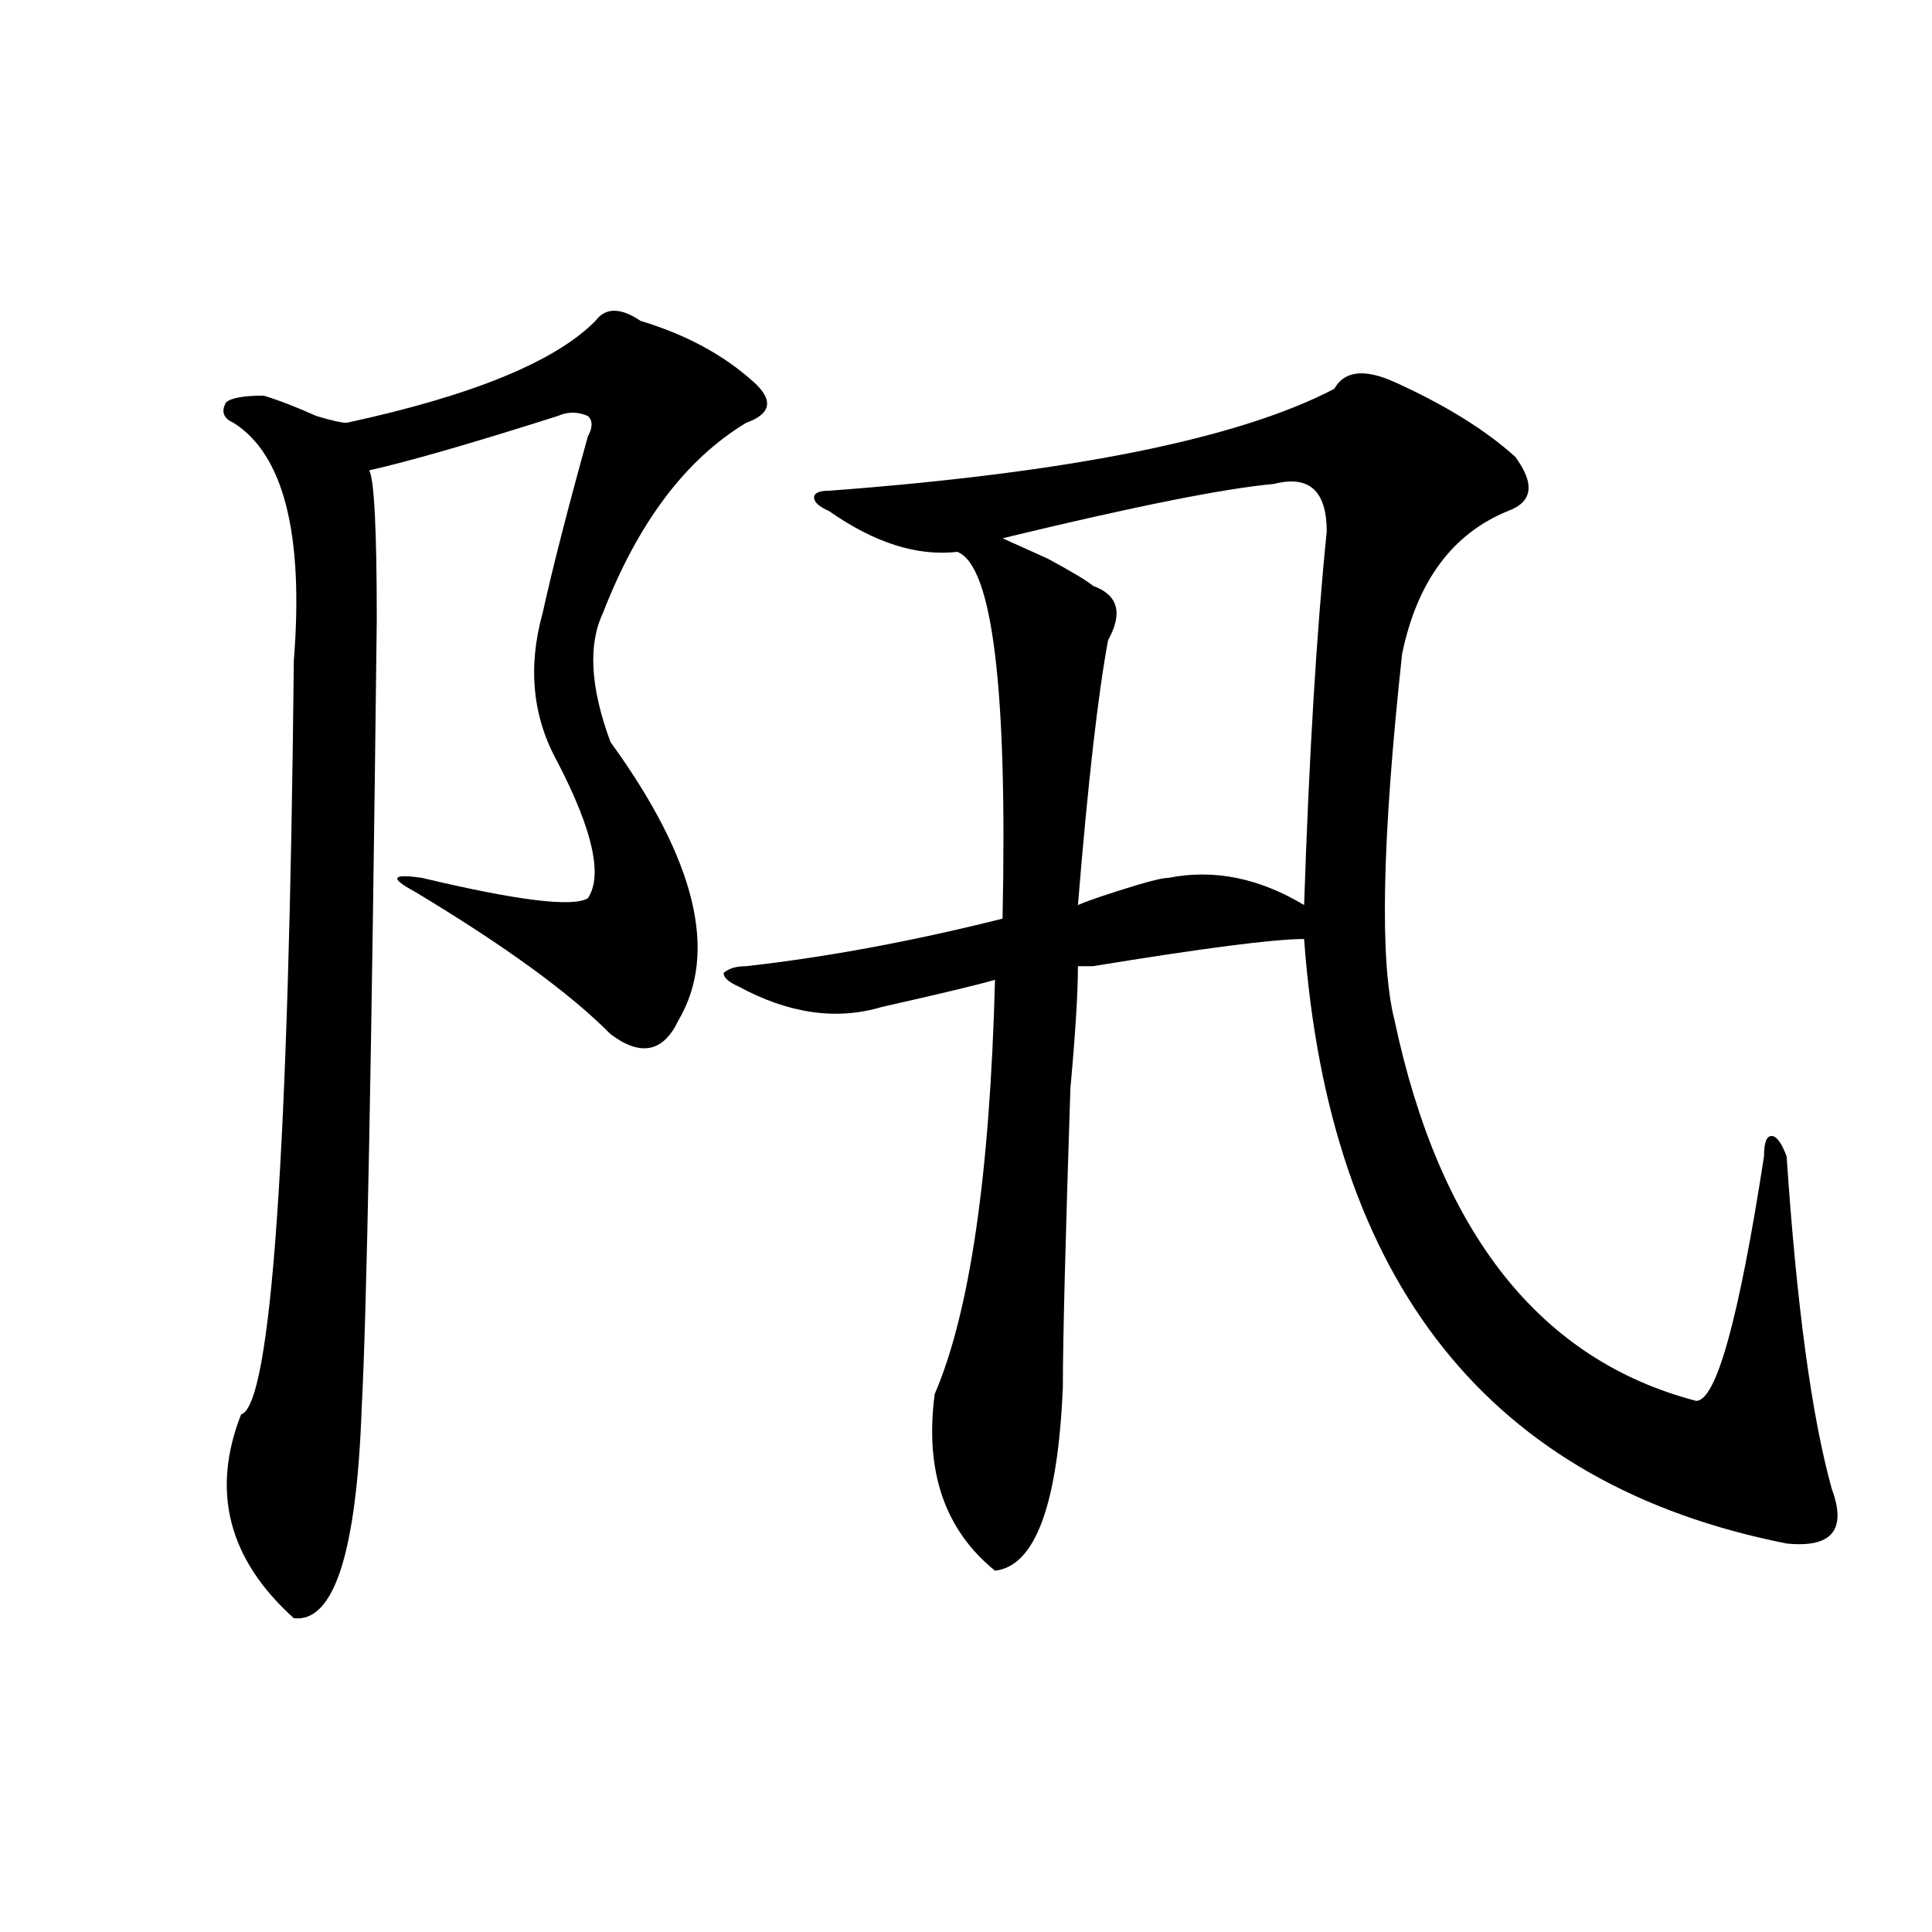
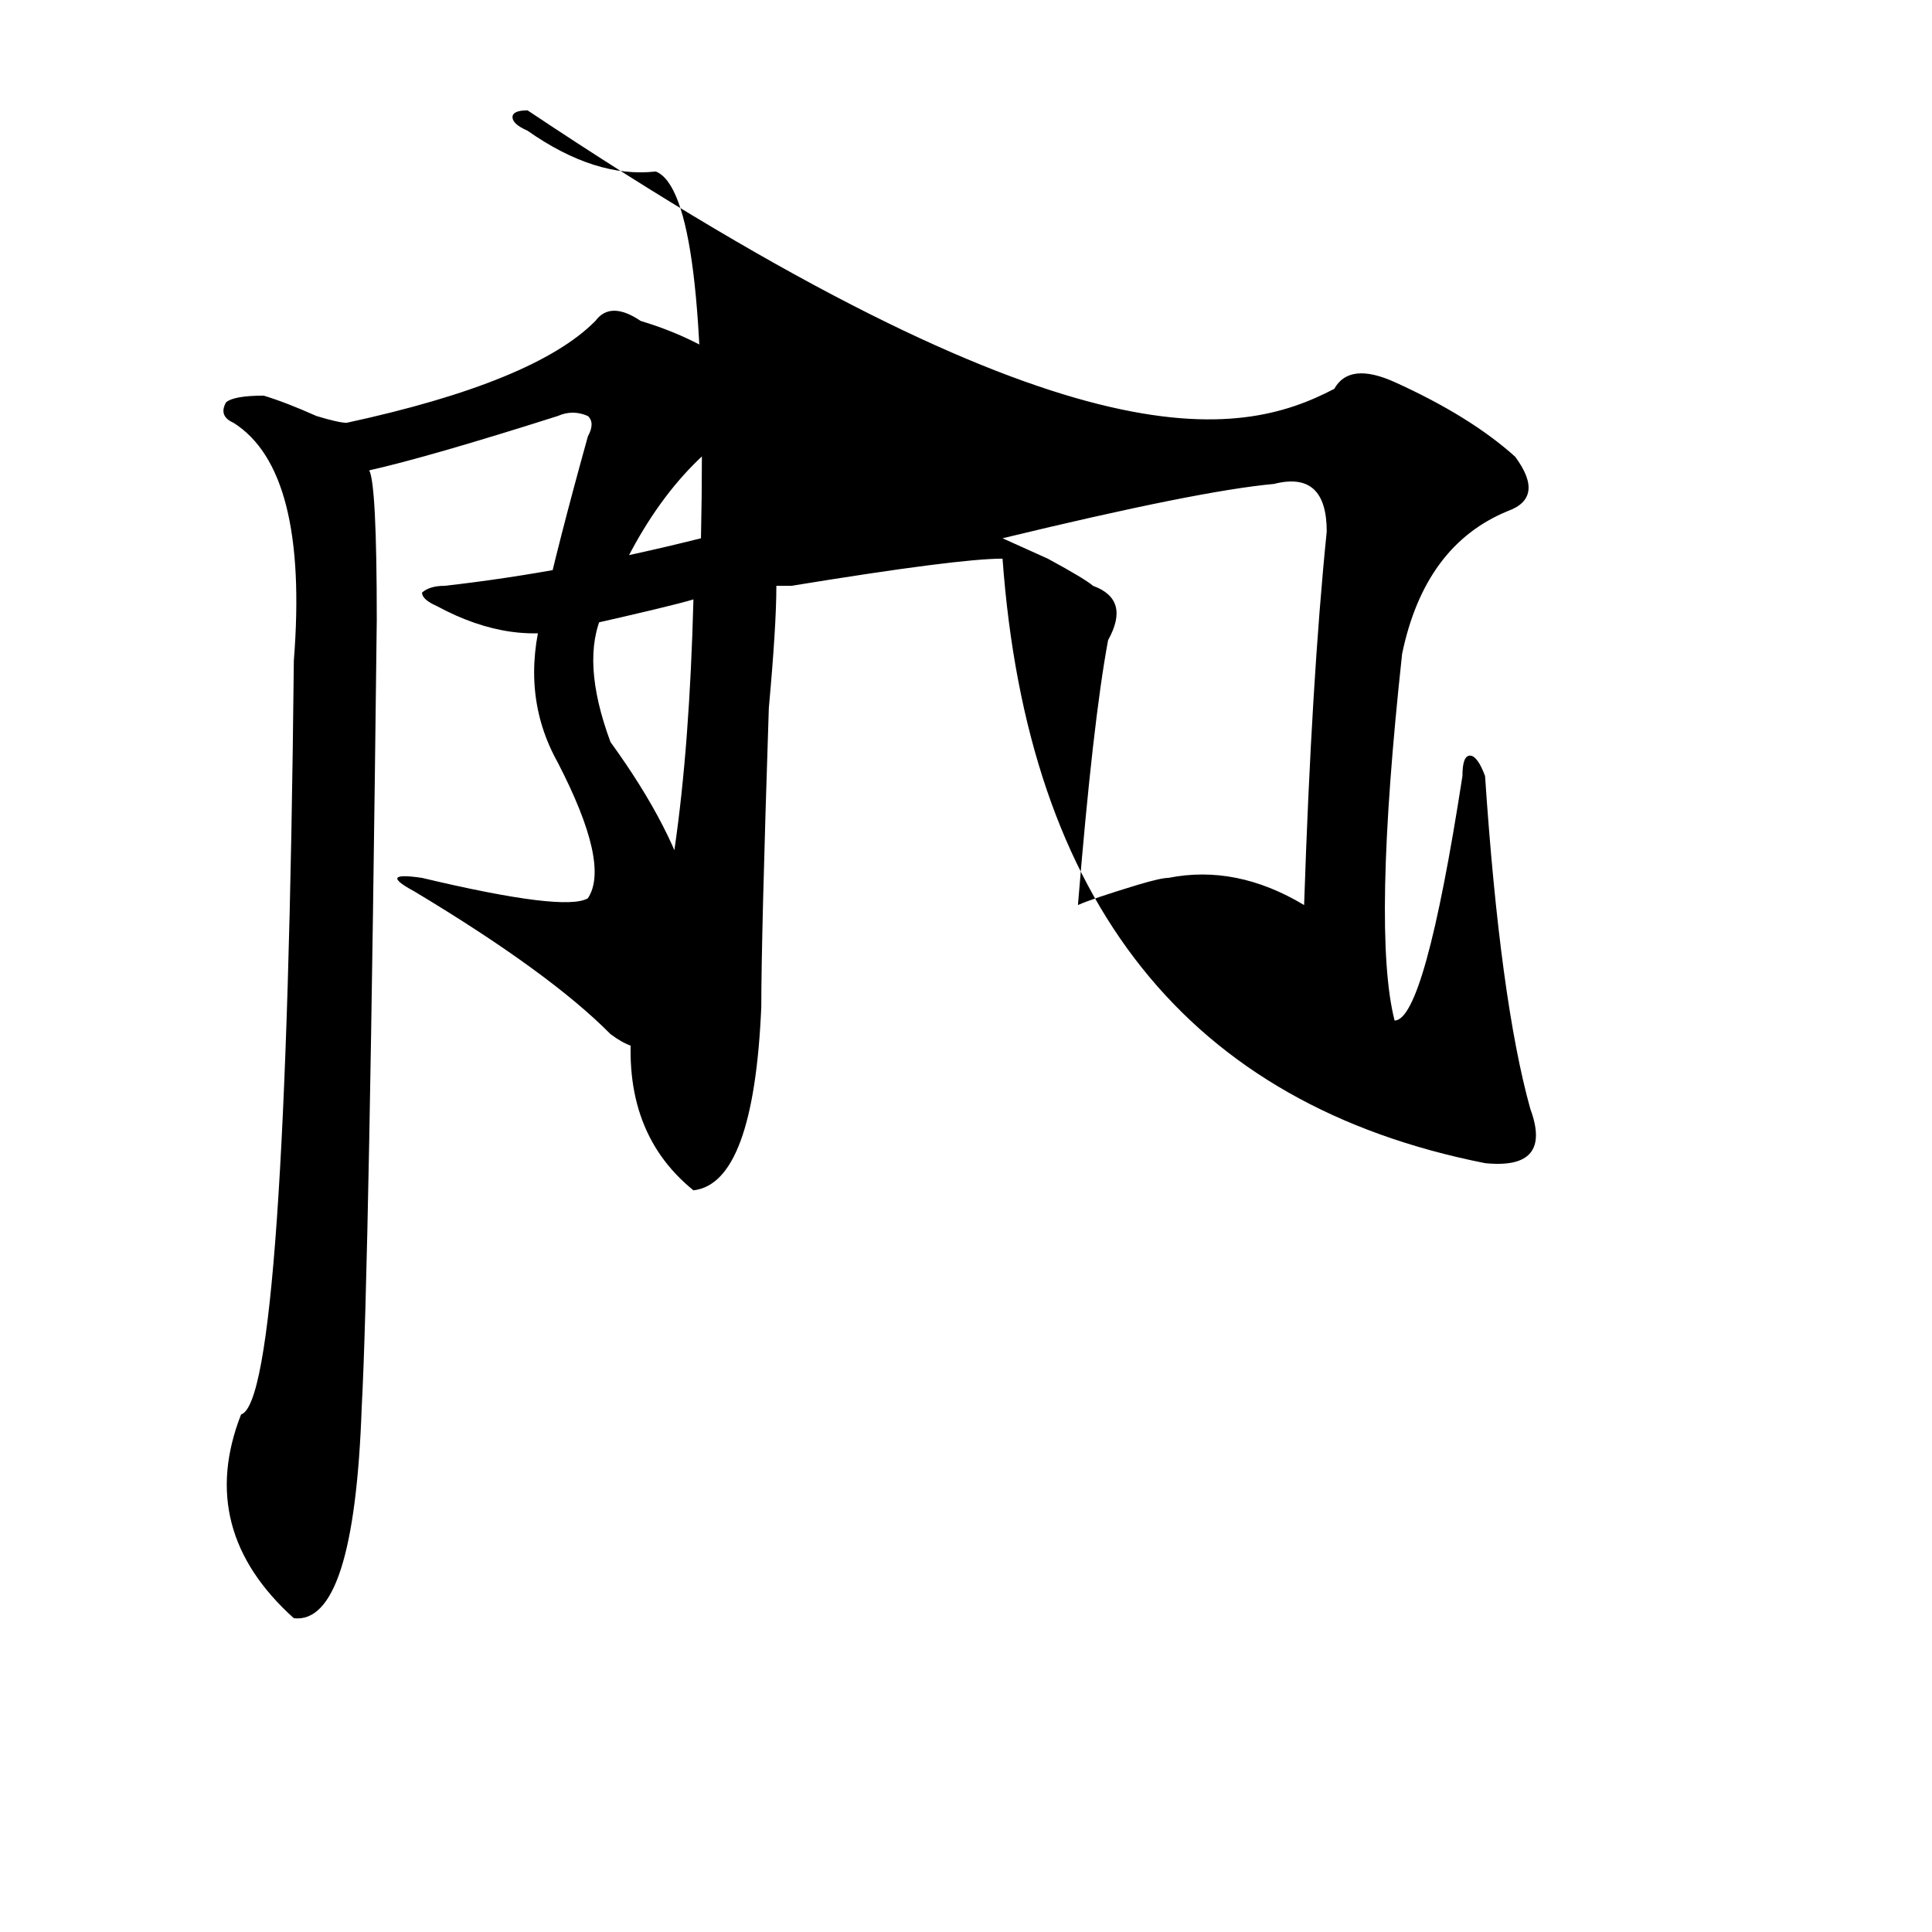
<svg xmlns="http://www.w3.org/2000/svg" version="1.1" id="图层_1" x="0px" y="0px" width="1000px" height="1000px" viewBox="0 0 1000 1000" enable-background="new 0 0 1000 1000" xml:space="preserve">
-   <path d="M331.602,166.109c23.414,7.031,42.926,17.578,58.535,31.641c10.366,9.394,9.085,16.425-3.902,21.094  c-31.219,18.787-55.974,51.581-74.145,98.438c-7.805,16.425-6.524,38.672,3.902,66.797c44.206,60.975,55.913,108.984,35.121,144.141  c-7.805,16.425-19.512,18.787-35.121,7.031c-20.853-21.094-54.633-45.703-101.461-73.828c-13.048-7.031-11.707-9.338,3.902-7.031  c49.39,11.756,78.047,15.271,85.852,10.547c7.805-11.7,2.562-35.156-15.609-70.313c-13.048-23.4-15.609-49.219-7.805-77.344  c5.183-23.4,12.987-53.888,23.414-91.406c2.562-4.669,2.562-8.185,0-10.547c-5.243-2.307-10.427-2.307-15.609,0  c-44.267,14.063-76.767,23.456-97.559,28.125c2.562,4.725,3.902,30.487,3.902,77.344c-2.622,225-5.243,360.956-7.805,407.813  c-2.622,74.981-14.329,111.291-35.121,108.984c-33.841-30.487-42.926-65.588-27.316-105.469  c15.609-4.669,24.694-134.747,27.316-390.234c5.183-65.588-5.243-106.622-31.219-123.047c-5.243-2.307-6.524-5.822-3.902-10.547  c2.562-2.307,9.085-3.516,19.512-3.516c7.805,2.362,16.89,5.878,27.316,10.547c7.805,2.362,12.987,3.516,15.609,3.516  c64.999-14.063,107.925-31.641,128.777-52.734C313.37,159.078,321.175,159.078,331.602,166.109z M690.617,201.266  c5.183-9.338,15.609-10.547,31.219-3.516c25.976,11.756,46.828,24.609,62.438,38.672c10.366,14.063,9.085,23.456-3.902,28.125  c-28.657,11.756-46.828,36.365-54.633,73.828c-10.427,96.131-11.707,159.412-3.902,189.844  C745.25,638.412,797.261,704,877.93,725.094c10.366,0,22.073-42.188,35.121-126.563c0-7.031,1.28-10.547,3.902-10.547  c2.562,0,5.183,3.516,7.805,10.547c5.183,77.344,12.987,134.803,23.414,172.266c7.805,21.094,0,30.487-23.414,28.125  c-153.532-30.432-236.763-134.747-249.75-312.891c-15.609,0-52.071,4.725-109.266,14.063c-2.622,0-5.243,0-7.805,0  c0,14.063-1.341,35.156-3.902,63.281c-2.622,79.706-3.902,131.287-3.902,154.688c-2.622,60.975-14.329,92.56-35.121,94.922  c-26.036-21.094-36.462-51.525-31.219-91.406c18.171-42.188,28.597-113.653,31.219-214.453c-7.805,2.362-27.316,7.031-58.535,14.063  c-23.414,7.031-48.169,3.516-74.145-10.547c-5.243-2.307-7.805-4.669-7.805-7.031c2.562-2.307,6.464-3.516,11.707-3.516  c41.585-4.669,85.852-12.854,132.68-24.609c2.562-119.531-5.243-182.813-23.414-189.844c-20.853,2.362-42.926-4.669-66.34-21.094  c-5.243-2.307-7.805-4.669-7.805-7.031c0-2.307,2.562-3.516,7.805-3.516C554.035,244.662,641.167,227.084,690.617,201.266z   M659.398,250.484c-26.036,2.362-72.864,11.756-140.484,28.125c5.183,2.362,12.987,5.878,23.414,10.547  c12.987,7.031,20.792,11.756,23.414,14.063c12.987,4.725,15.609,14.063,7.805,28.125c-5.243,28.125-10.427,73.828-15.609,137.109  c5.183-2.307,15.609-5.822,31.219-10.547c7.805-2.307,12.987-3.516,15.609-3.516c23.414-4.669,46.828,0,70.242,14.063  c2.562-77.344,6.464-141.778,11.707-193.359C686.715,254,677.569,245.815,659.398,250.484z" />
+   <path d="M331.602,166.109c23.414,7.031,42.926,17.578,58.535,31.641c10.366,9.394,9.085,16.425-3.902,21.094  c-31.219,18.787-55.974,51.581-74.145,98.438c-7.805,16.425-6.524,38.672,3.902,66.797c44.206,60.975,55.913,108.984,35.121,144.141  c-7.805,16.425-19.512,18.787-35.121,7.031c-20.853-21.094-54.633-45.703-101.461-73.828c-13.048-7.031-11.707-9.338,3.902-7.031  c49.39,11.756,78.047,15.271,85.852,10.547c7.805-11.7,2.562-35.156-15.609-70.313c-13.048-23.4-15.609-49.219-7.805-77.344  c5.183-23.4,12.987-53.888,23.414-91.406c2.562-4.669,2.562-8.185,0-10.547c-5.243-2.307-10.427-2.307-15.609,0  c-44.267,14.063-76.767,23.456-97.559,28.125c2.562,4.725,3.902,30.487,3.902,77.344c-2.622,225-5.243,360.956-7.805,407.813  c-2.622,74.981-14.329,111.291-35.121,108.984c-33.841-30.487-42.926-65.588-27.316-105.469  c15.609-4.669,24.694-134.747,27.316-390.234c5.183-65.588-5.243-106.622-31.219-123.047c-5.243-2.307-6.524-5.822-3.902-10.547  c2.562-2.307,9.085-3.516,19.512-3.516c7.805,2.362,16.89,5.878,27.316,10.547c7.805,2.362,12.987,3.516,15.609,3.516  c64.999-14.063,107.925-31.641,128.777-52.734C313.37,159.078,321.175,159.078,331.602,166.109z M690.617,201.266  c5.183-9.338,15.609-10.547,31.219-3.516c25.976,11.756,46.828,24.609,62.438,38.672c10.366,14.063,9.085,23.456-3.902,28.125  c-28.657,11.756-46.828,36.365-54.633,73.828c-10.427,96.131-11.707,159.412-3.902,189.844  c10.366,0,22.073-42.188,35.121-126.563c0-7.031,1.28-10.547,3.902-10.547  c2.562,0,5.183,3.516,7.805,10.547c5.183,77.344,12.987,134.803,23.414,172.266c7.805,21.094,0,30.487-23.414,28.125  c-153.532-30.432-236.763-134.747-249.75-312.891c-15.609,0-52.071,4.725-109.266,14.063c-2.622,0-5.243,0-7.805,0  c0,14.063-1.341,35.156-3.902,63.281c-2.622,79.706-3.902,131.287-3.902,154.688c-2.622,60.975-14.329,92.56-35.121,94.922  c-26.036-21.094-36.462-51.525-31.219-91.406c18.171-42.188,28.597-113.653,31.219-214.453c-7.805,2.362-27.316,7.031-58.535,14.063  c-23.414,7.031-48.169,3.516-74.145-10.547c-5.243-2.307-7.805-4.669-7.805-7.031c2.562-2.307,6.464-3.516,11.707-3.516  c41.585-4.669,85.852-12.854,132.68-24.609c2.562-119.531-5.243-182.813-23.414-189.844c-20.853,2.362-42.926-4.669-66.34-21.094  c-5.243-2.307-7.805-4.669-7.805-7.031c0-2.307,2.562-3.516,7.805-3.516C554.035,244.662,641.167,227.084,690.617,201.266z   M659.398,250.484c-26.036,2.362-72.864,11.756-140.484,28.125c5.183,2.362,12.987,5.878,23.414,10.547  c12.987,7.031,20.792,11.756,23.414,14.063c12.987,4.725,15.609,14.063,7.805,28.125c-5.243,28.125-10.427,73.828-15.609,137.109  c5.183-2.307,15.609-5.822,31.219-10.547c7.805-2.307,12.987-3.516,15.609-3.516c23.414-4.669,46.828,0,70.242,14.063  c2.562-77.344,6.464-141.778,11.707-193.359C686.715,254,677.569,245.815,659.398,250.484z" />
</svg>